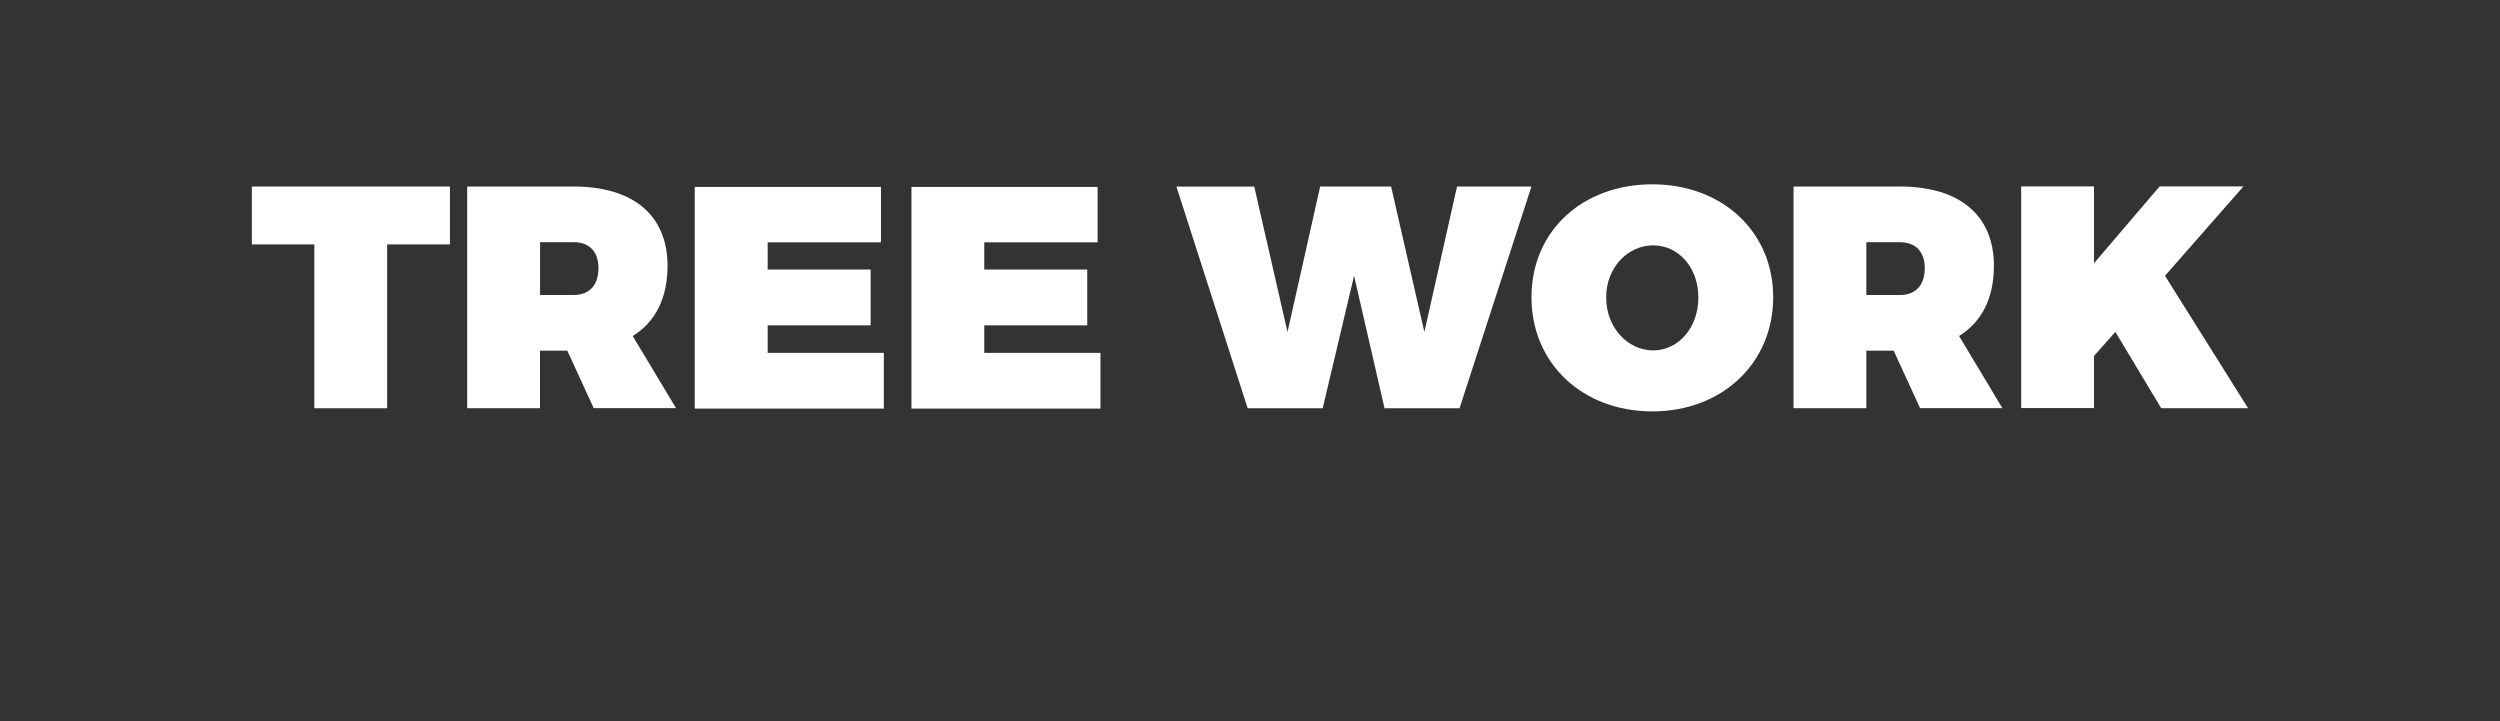
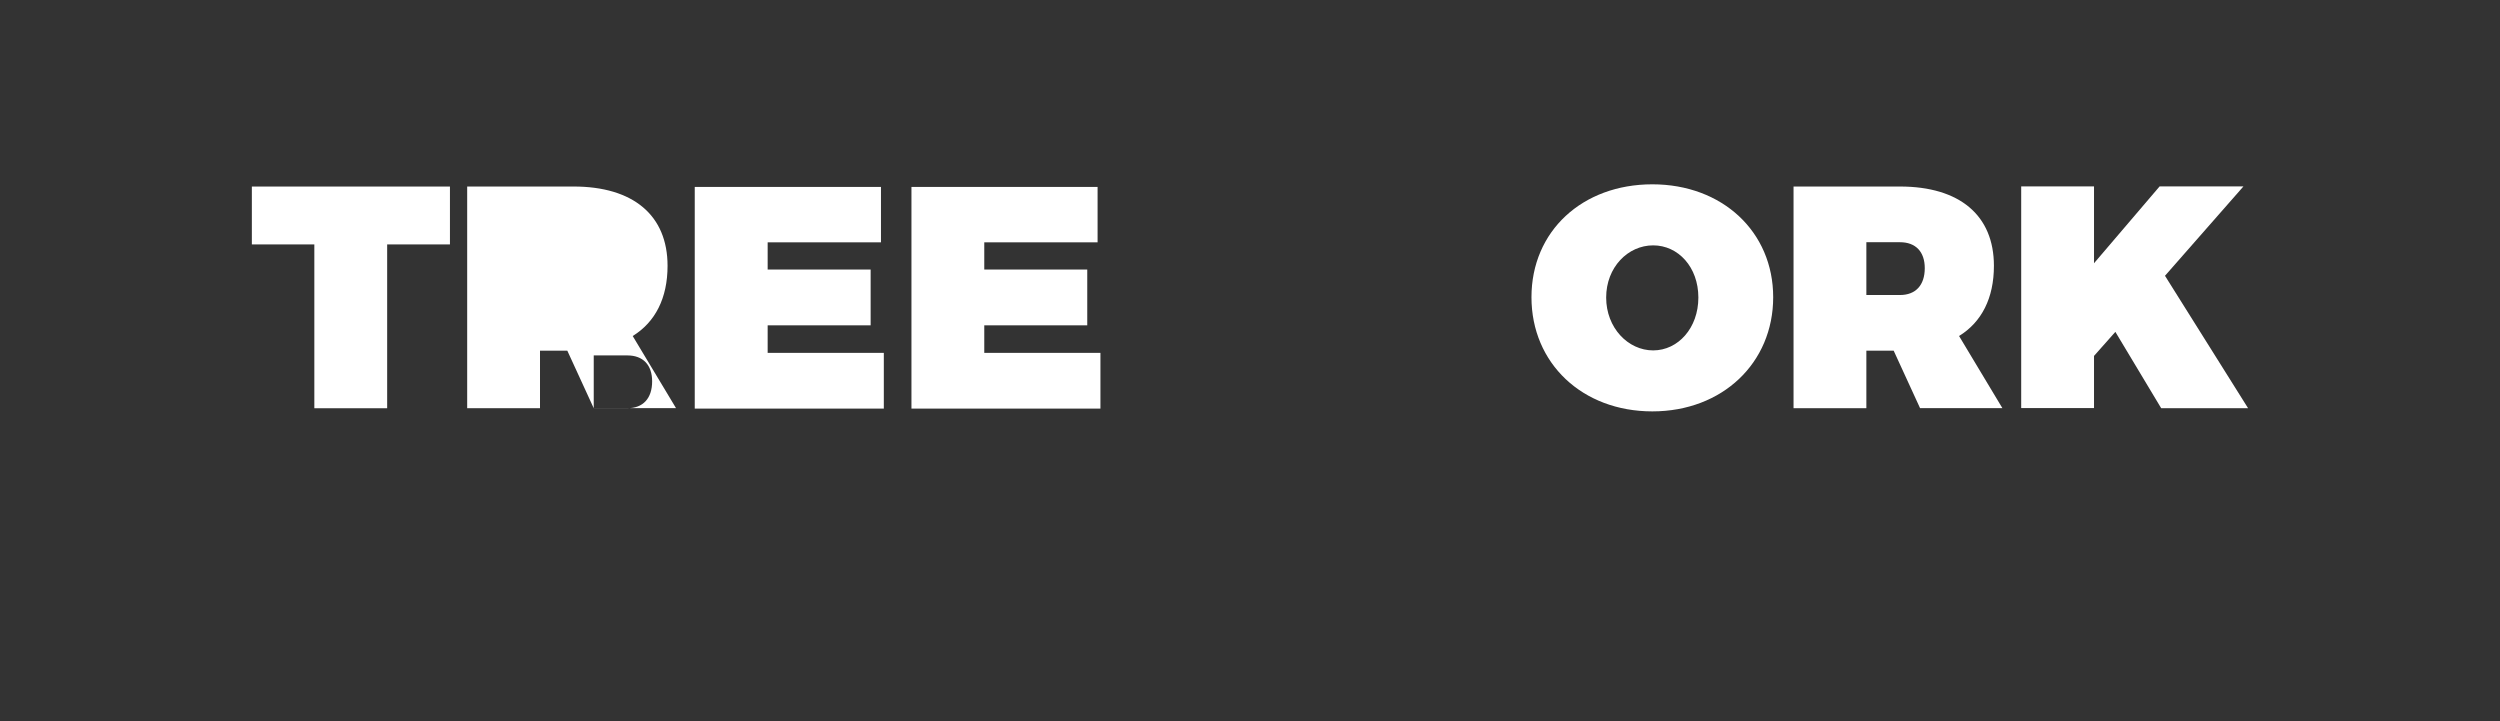
<svg xmlns="http://www.w3.org/2000/svg" id="Calque_1" data-name="Calque 1" viewBox="0 0 851.39 245.66">
  <rect x="0" y="0" width="851.39" height="245.66" fill="#333333" stroke="none" />
  <defs>
    <style>.cls-1,.cls-2{fill:#fff;}.cls-1{stroke:#1d1d1b;stroke-miterlimit:10;opacity:0;}</style>
  </defs>
  <title>CT-EN-tree-work-title2</title>
  <rect id="_Rectangle_" data-name="&lt;Rectangle&gt;" class="cls-1" x="0.5" y="0.5" width="850.39" height="244.66" />
  <path class="cls-2" d="M-984.37,2627.61v19.71h-21.38v55.79h-24.8v-55.79h-21.28v-19.71h67.46Z" transform="translate(1137.6 -2564.08)" />
-   <path class="cls-2" d="M-935.4,2703.1l-9-19.6h-9.3v19.6h-24.8v-75.5h36.24c20.31,0,32,9.8,32,27,0,11-4.17,19.17-11.87,23.91l14.75,24.56h-28Zm-18.28-38.56h11.44c5.35,0,8.45-3.34,8.45-9.15,0-5.6-3.1-8.83-8.45-8.83h-11.44v18Z" transform="translate(1137.6 -2564.08)" />
+   <path class="cls-2" d="M-935.4,2703.1l-9-19.6h-9.3v19.6h-24.8v-75.5h36.24c20.31,0,32,9.8,32,27,0,11-4.17,19.17-11.87,23.91l14.75,24.56h-28Zh11.44c5.35,0,8.45-3.34,8.45-9.15,0-5.6-3.1-8.83-8.45-8.83h-11.44v18Z" transform="translate(1137.6 -2564.08)" />
  <path class="cls-2" d="M-837.58,2627.61v19h-38.59v9.26h35.07v19h-35.07v9.37h39.56v19H-901v-75.5h63.4Z" transform="translate(1137.6 -2564.08)" />
  <path class="cls-2" d="M-763.81,2627.61v19H-802.4v9.26h35.07v19H-802.4v9.37h39.56v19h-64.36v-75.5h63.4Z" transform="translate(1137.6 -2564.08)" />
-   <path class="cls-2" d="M-710.46,2627.61l11.33,49.54,11.12-49.54h24.16l11.33,49.54,11.12-49.54h25.34l-24.48,75.5h-25.55L-676.46,2658l-10.69,45.12H-712.7l-24.27-75.5h26.51Z" transform="translate(1137.6 -2564.08)" />
  <path class="cls-2" d="M-533.73,2665.3c0,22.4-17.32,38.88-41.16,38.88s-41.16-16.37-41.16-38.88,17.32-38.45,41.16-38.45S-533.73,2643-533.73,2665.3Zm-56.88.11c0,10.34,7.48,18,16,18s15.4-7.65,15.4-18-6.84-17.77-15.4-17.77S-590.61,2655.07-590.61,2665.41Z" transform="translate(1137.6 -2564.08)" />
  <path class="cls-2" d="M-483.7,2703.1l-9-19.6H-502v19.6h-24.8v-75.5h36.24c20.31,0,32,9.8,32,27,0,11-4.17,19.17-11.87,23.91l14.75,24.56h-28ZM-502,2664.55h11.44c5.35,0,8.45-3.34,8.45-9.15,0-5.6-3.1-8.83-8.45-8.83H-502v18Z" transform="translate(1137.6 -2564.08)" />
  <path class="cls-2" d="M-401.59,2703.1l-15.61-26-7.27,8.19v17.77h-24.8v-75.5h24.8v26.17l22.34-26.17h28.55L-400.3,2658-372,2703.1h-29.61Z" transform="translate(1137.6 -2564.08)" />
</svg>